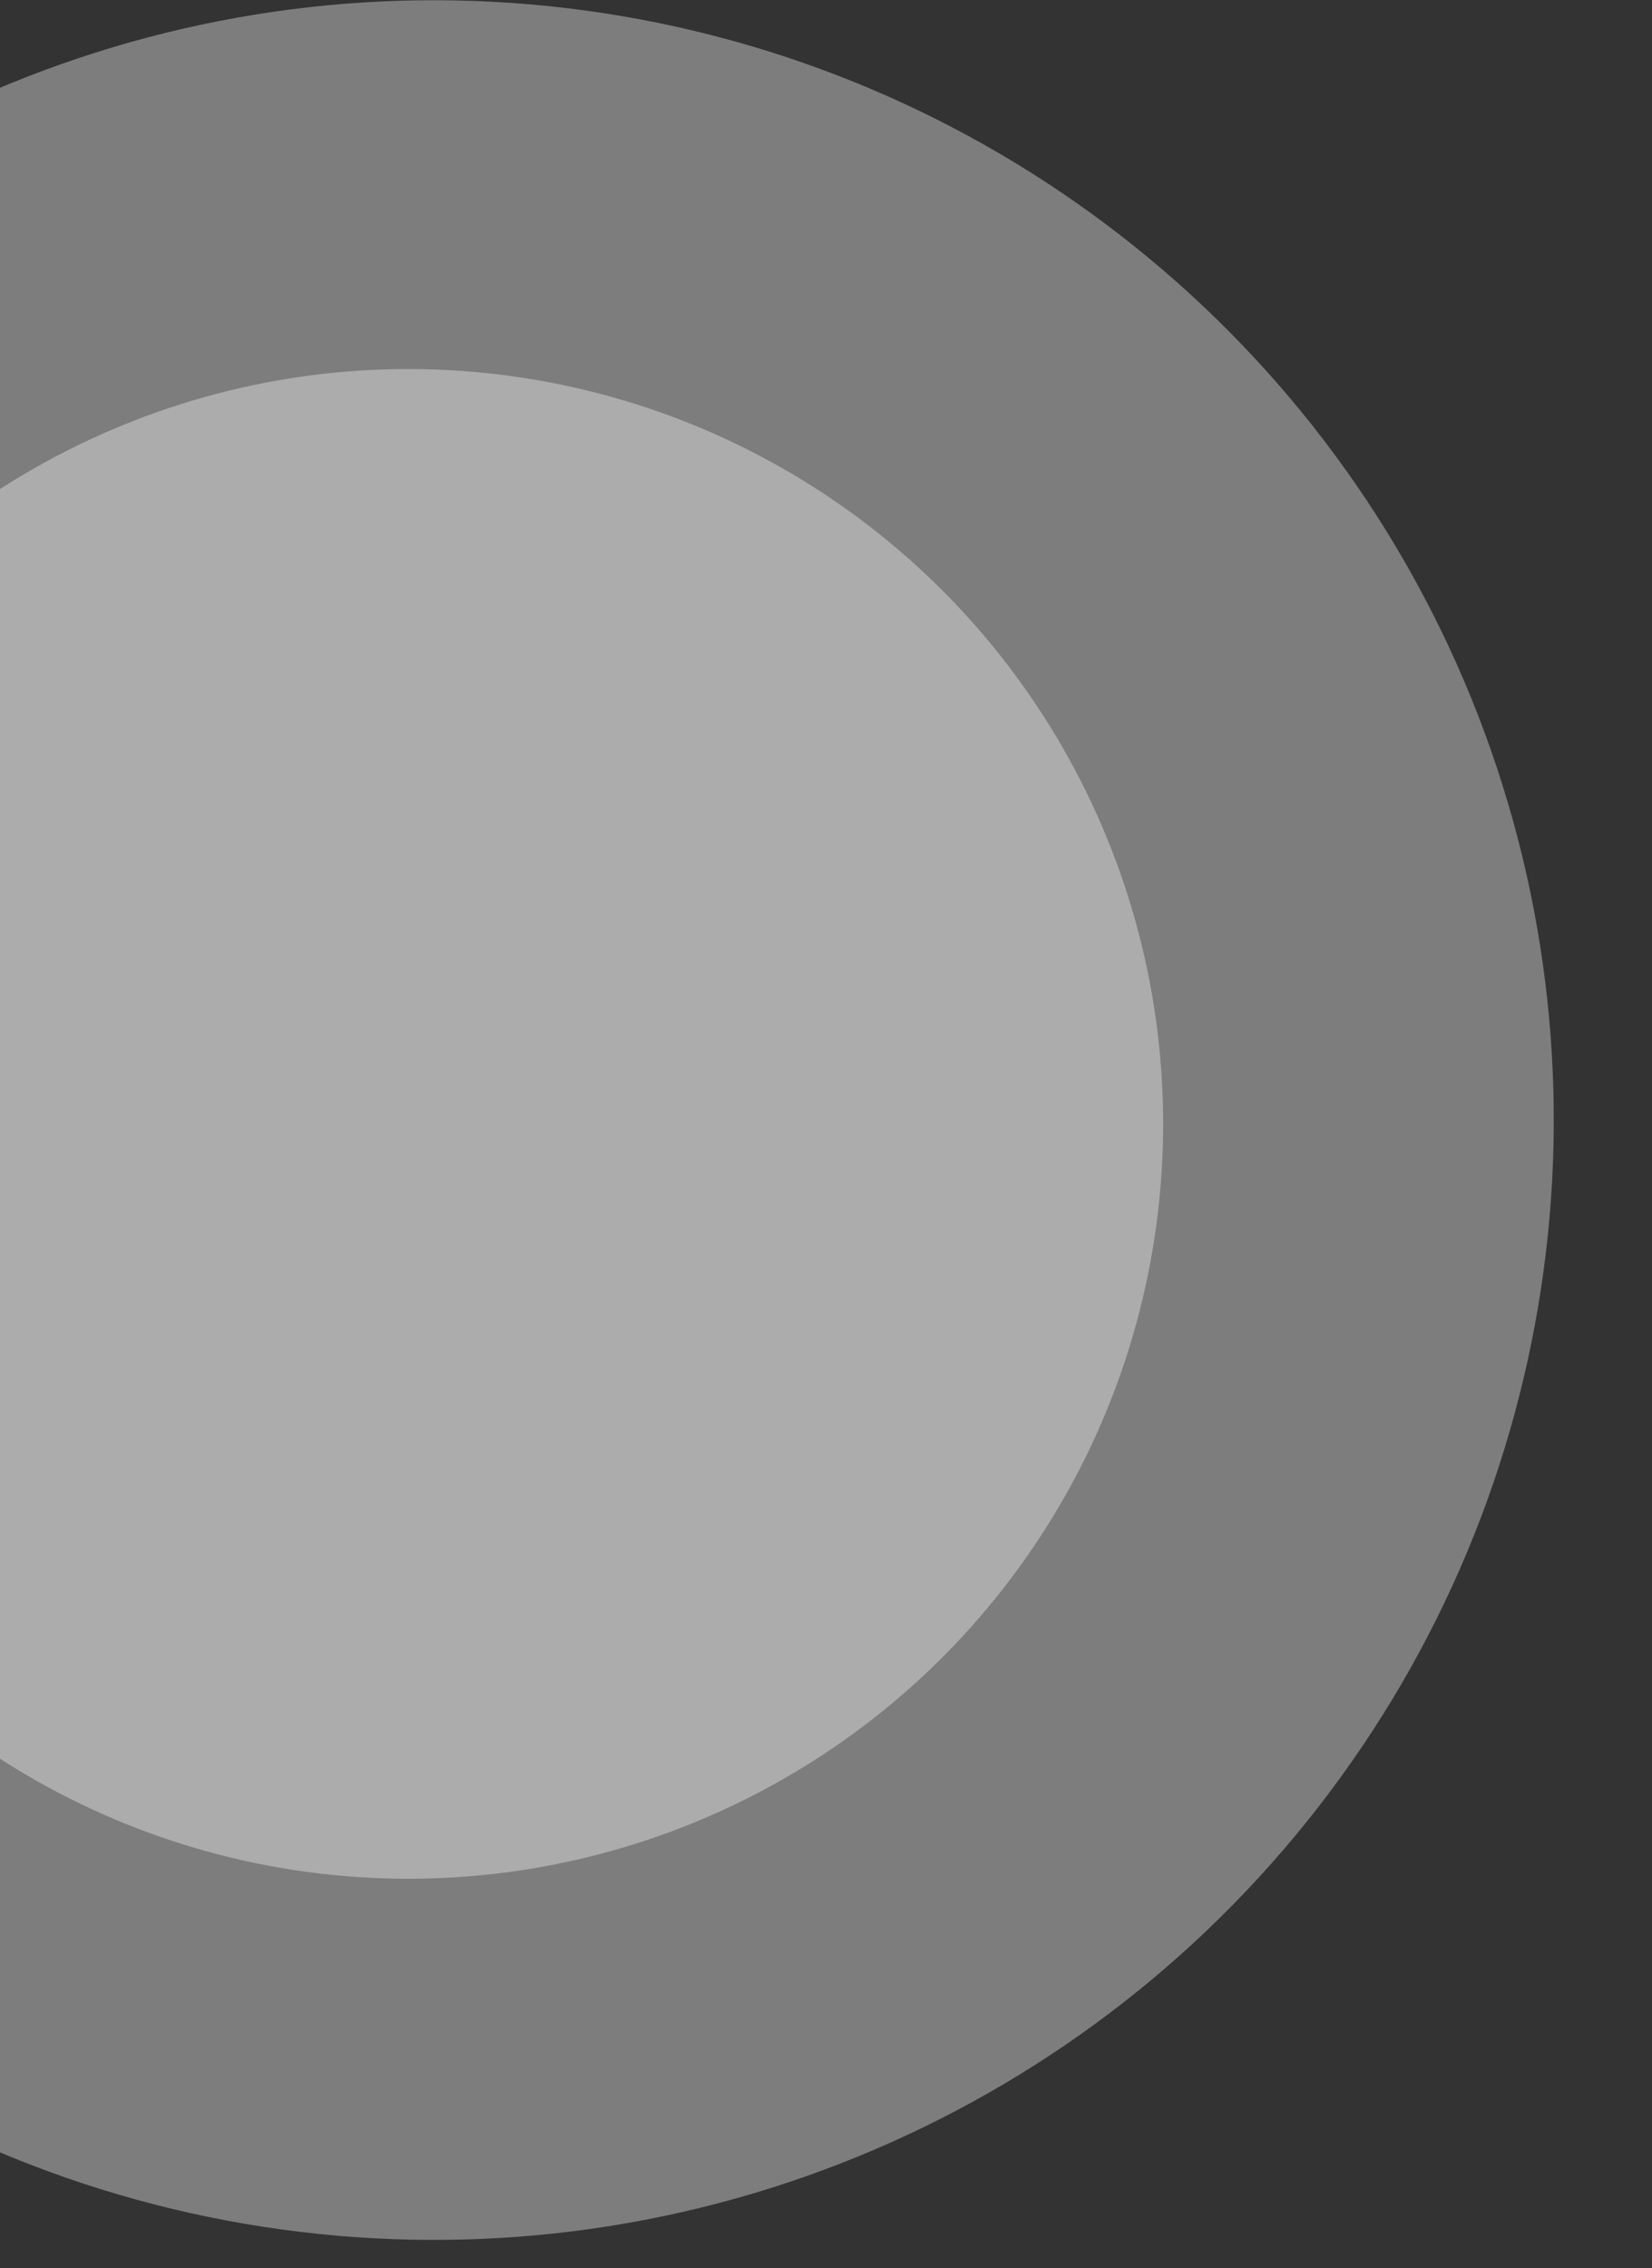
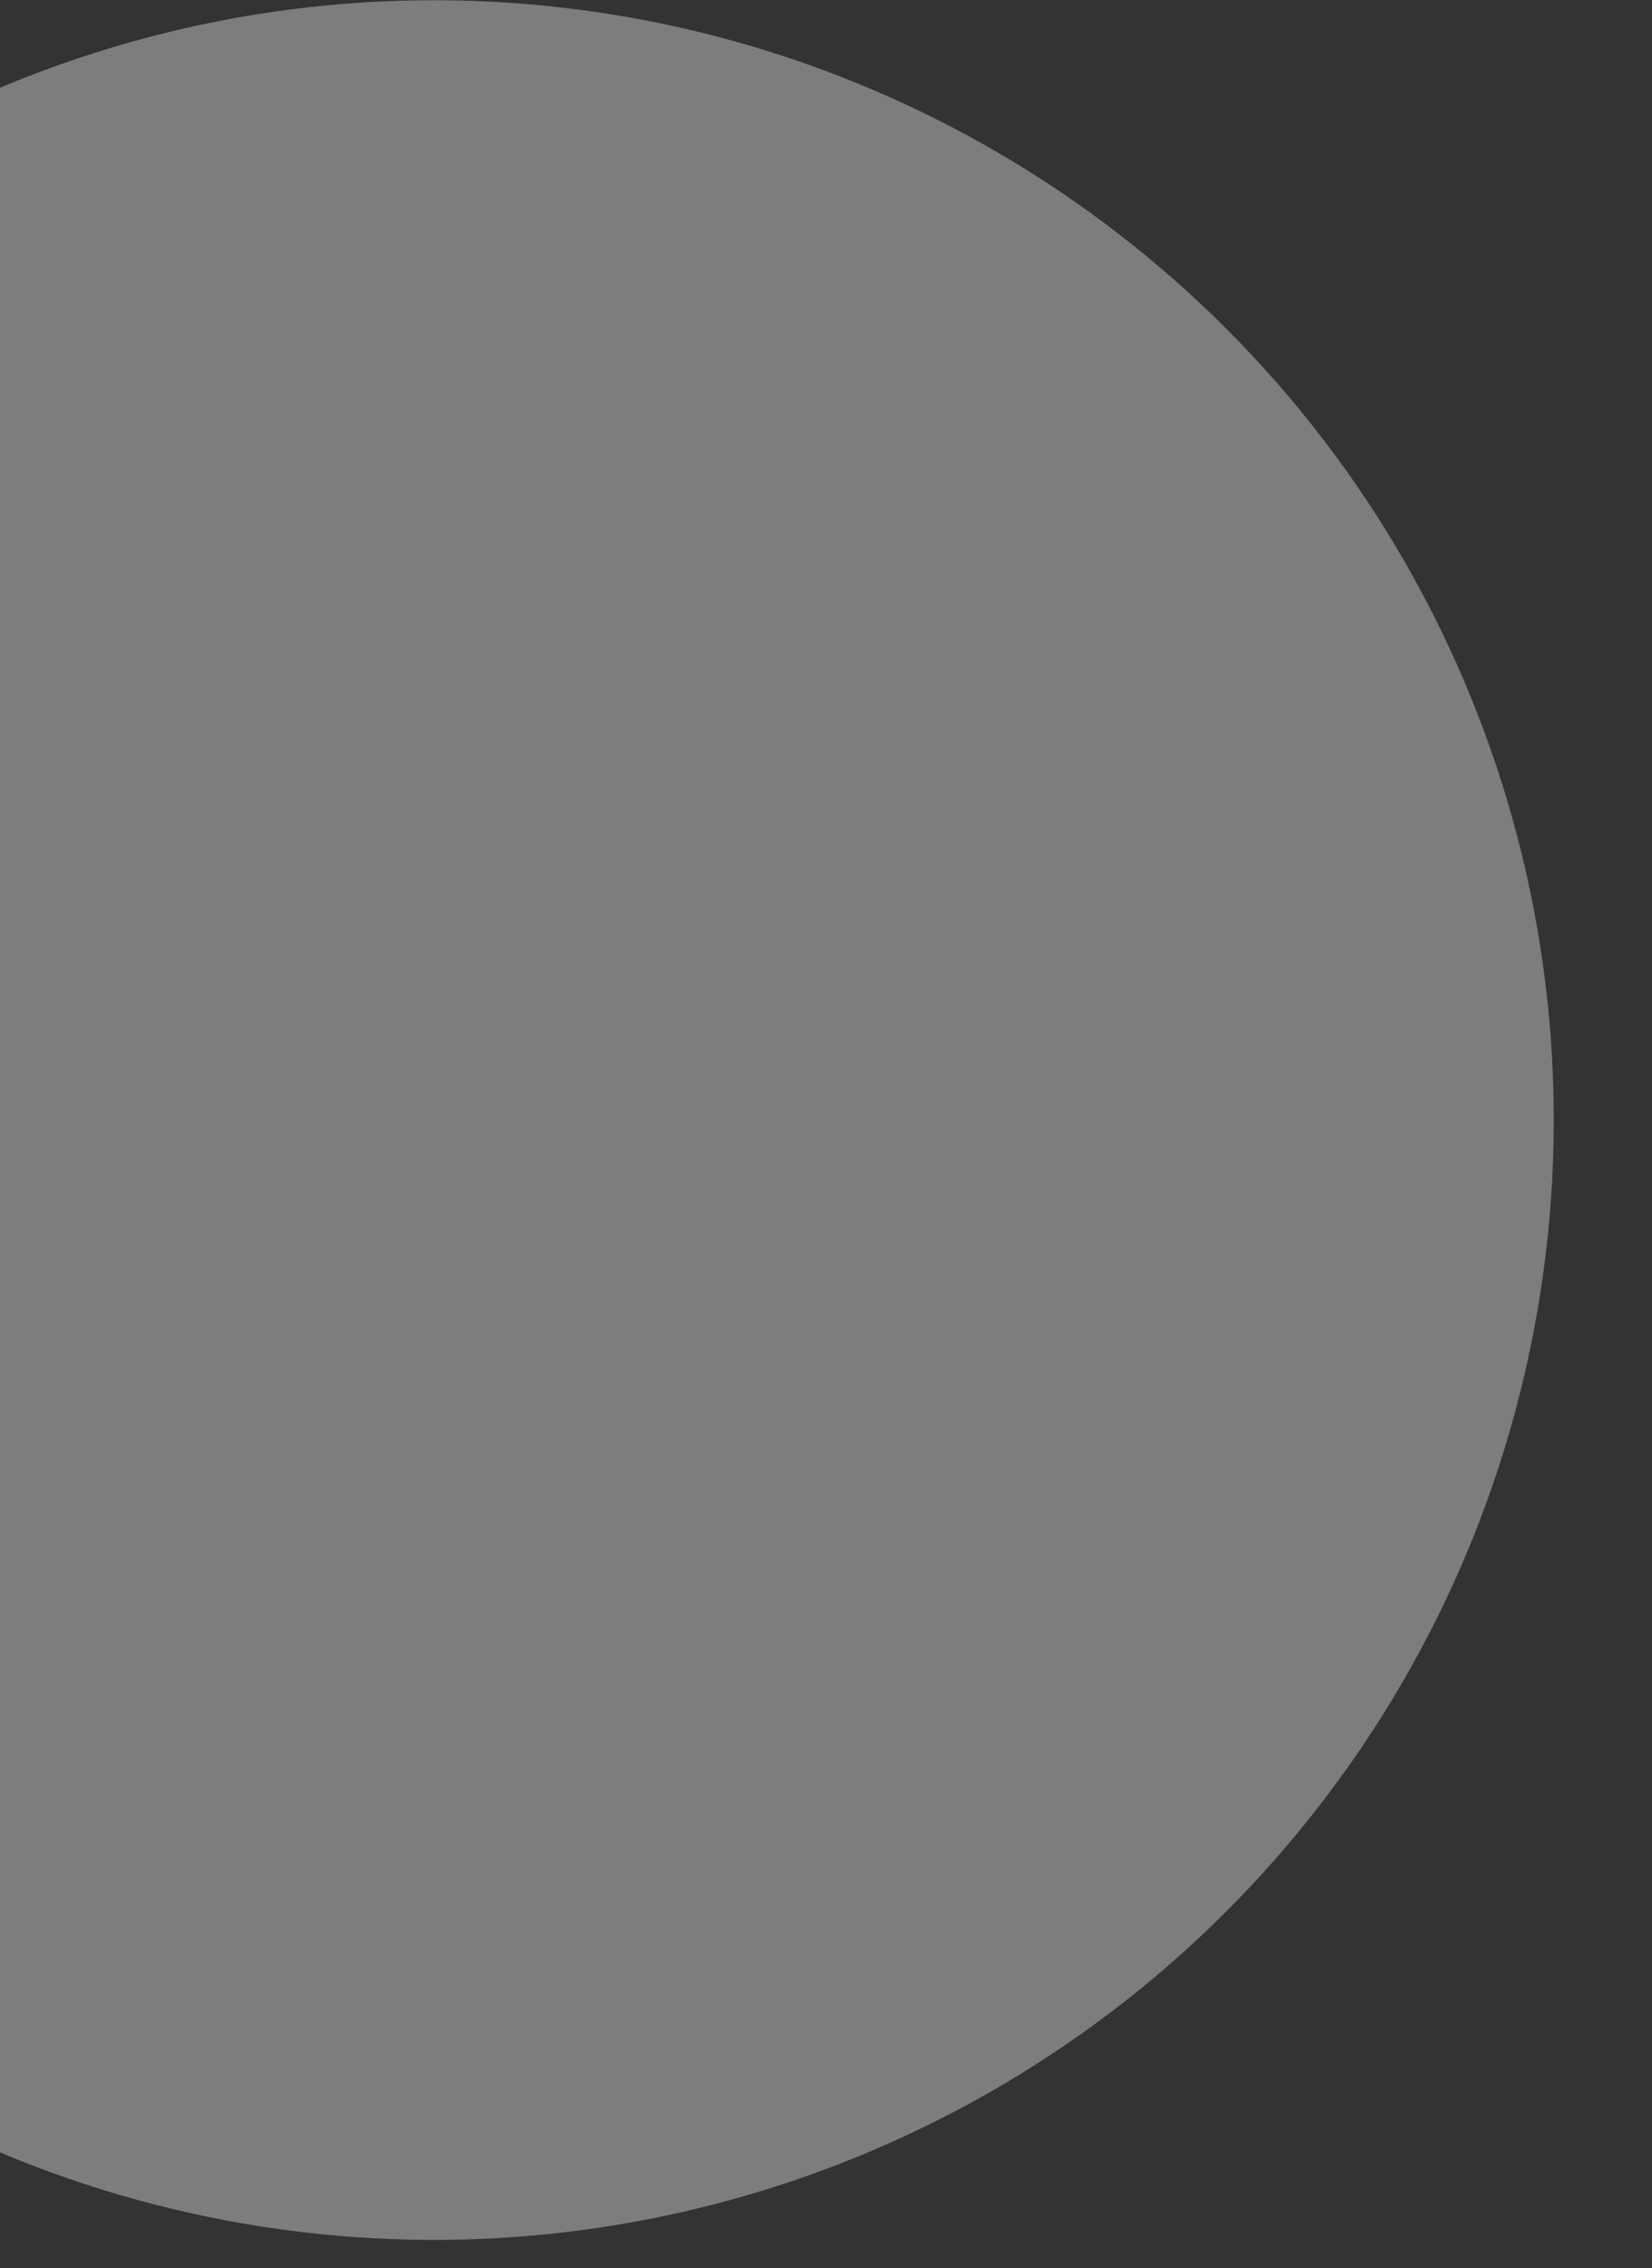
<svg xmlns="http://www.w3.org/2000/svg" width="295" height="405" viewBox="0 0 295 405" fill="none">
  <rect x="0" y="0" width="295" height="405" fill="#333333" stroke="none" />
  <circle r="200" transform="matrix(0.087 -0.996 -0.996 -0.087 77.5 200)" fill="url(#paint0_linear_651_5820)" fill-opacity="0.36" />
-   <circle r="134.815" transform="matrix(0.087 -0.996 -0.996 -0.087 72.919 200.685)" fill="url(#paint1_linear_651_5820)" fill-opacity="0.36" />
  <defs>
    <linearGradient id="paint0_linear_651_5820" x1="200" y1="9.341" x2="200" y2="400" gradientUnits="userSpaceOnUse">
      <stop offset="0.335" stop-color="white" />
      <stop offset="0.469" stop-color="white" stop-opacity="0" />
    </linearGradient>
    <linearGradient id="paint1_linear_651_5820" x1="134.815" y1="6.296" x2="134.815" y2="269.63" gradientUnits="userSpaceOnUse">
      <stop offset="0.335" stop-color="white" />
      <stop offset="0.469" stop-color="white" stop-opacity="0" />
    </linearGradient>
  </defs>
</svg>